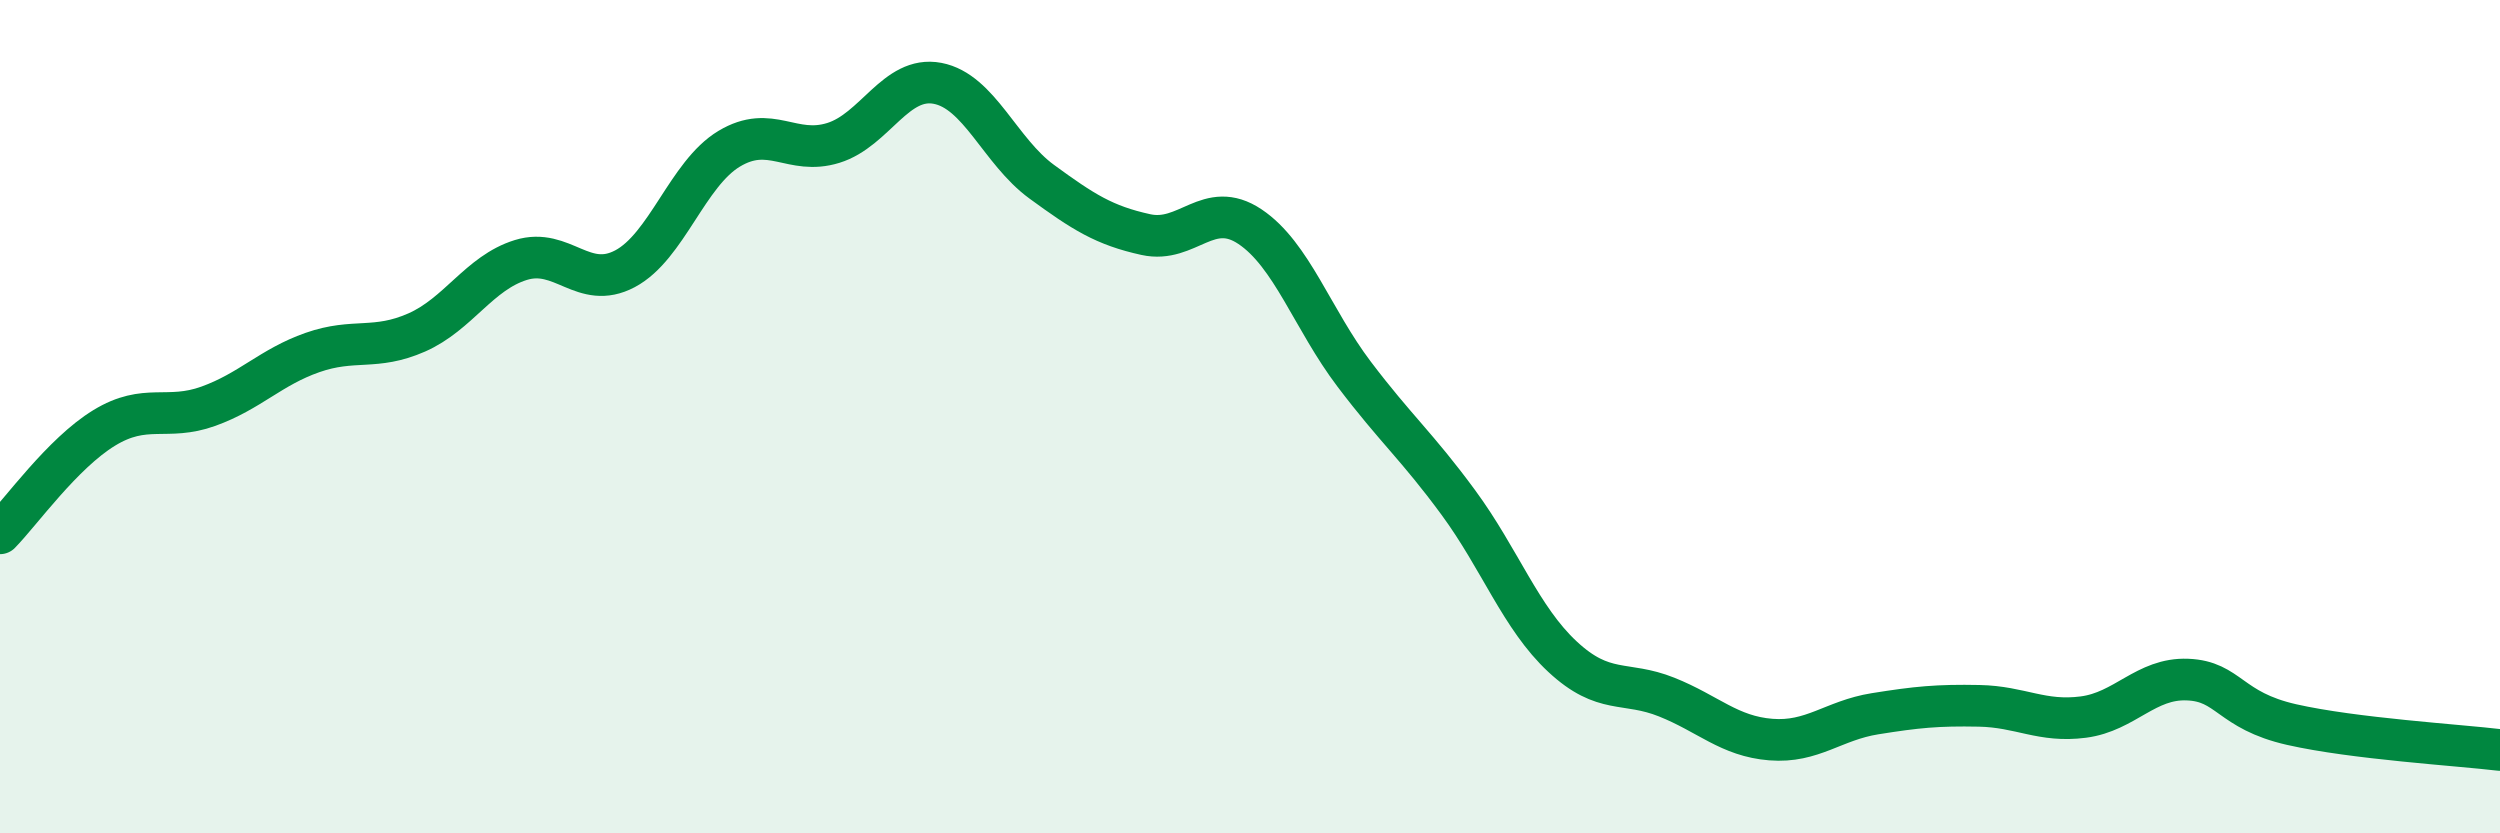
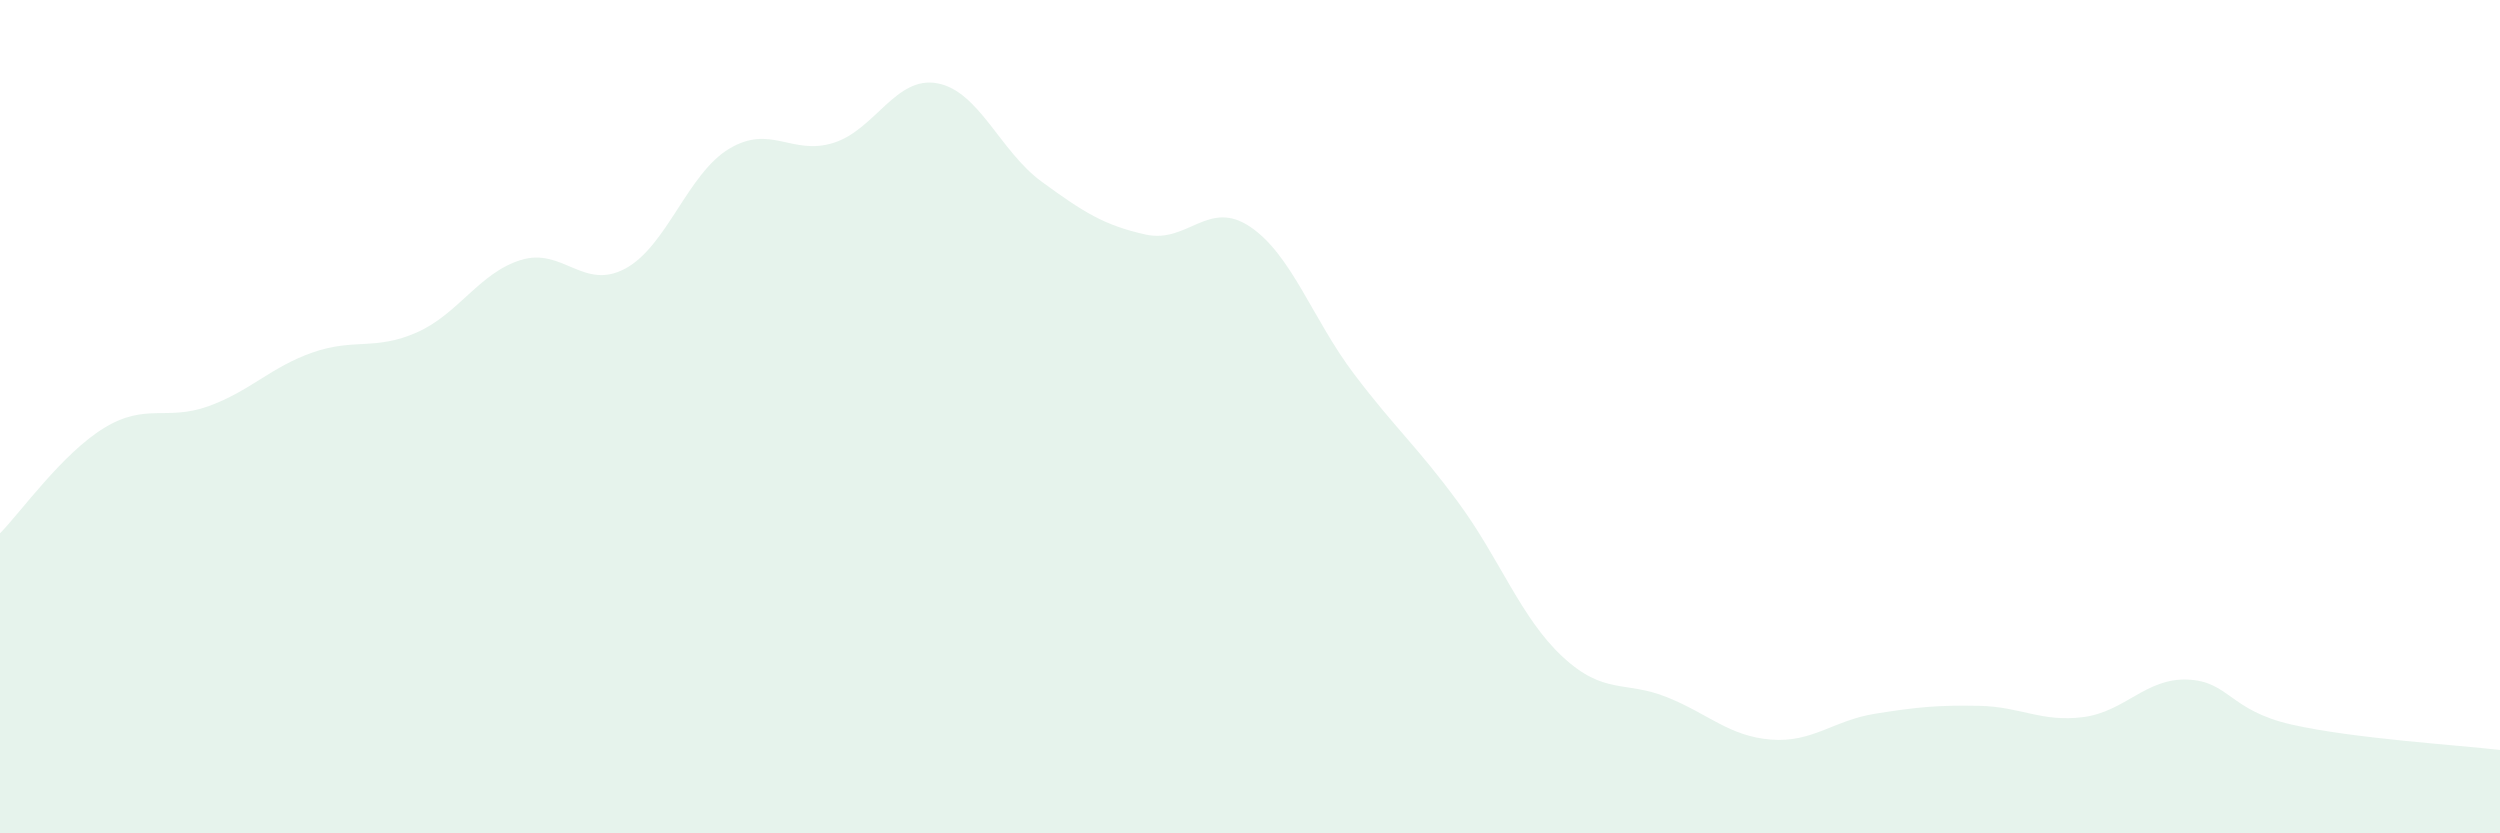
<svg xmlns="http://www.w3.org/2000/svg" width="60" height="20" viewBox="0 0 60 20">
  <path d="M 0,12.8 C 0.5,12.29 1.5,10.88 2.5,10.27 C 3.5,9.66 4,10.11 5,9.75 C 6,9.39 6.5,8.81 7.5,8.46 C 8.5,8.11 9,8.42 10,7.98 C 11,7.54 11.5,6.55 12.5,6.24 C 13.5,5.93 14,6.98 15,6.45 C 16,5.92 16.5,4.17 17.5,3.57 C 18.5,2.97 19,3.74 20,3.43 C 21,3.12 21.5,1.81 22.5,2 C 23.5,2.19 24,3.63 25,4.36 C 26,5.09 26.5,5.41 27.5,5.63 C 28.5,5.85 29,4.77 30,5.44 C 31,6.11 31.5,7.66 32.5,8.98 C 33.5,10.3 34,10.7 35,12.06 C 36,13.42 36.5,14.83 37.5,15.76 C 38.5,16.69 39,16.33 40,16.73 C 41,17.13 41.5,17.67 42.5,17.75 C 43.5,17.83 44,17.29 45,17.13 C 46,16.97 46.5,16.92 47.5,16.94 C 48.5,16.96 49,17.34 50,17.21 C 51,17.08 51.5,16.27 52.5,16.31 C 53.5,16.35 53.5,17.05 55,17.39 C 56.5,17.73 59,17.88 60,18L60 20L0 20Z" fill="#008740" opacity="0.1" stroke-linecap="round" stroke-linejoin="round" />
-   <path d="M 0,12.8 C 0.5,12.29 1.5,10.88 2.5,10.27 C 3.5,9.66 4,10.11 5,9.75 C 6,9.39 6.5,8.81 7.5,8.46 C 8.5,8.11 9,8.42 10,7.98 C 11,7.54 11.5,6.55 12.5,6.24 C 13.5,5.93 14,6.98 15,6.45 C 16,5.92 16.5,4.17 17.5,3.57 C 18.5,2.97 19,3.74 20,3.43 C 21,3.12 21.5,1.81 22.5,2 C 23.5,2.19 24,3.63 25,4.36 C 26,5.09 26.5,5.41 27.5,5.63 C 28.5,5.85 29,4.77 30,5.44 C 31,6.11 31.5,7.66 32.5,8.98 C 33.5,10.3 34,10.7 35,12.06 C 36,13.42 36.5,14.83 37.5,15.76 C 38.5,16.69 39,16.33 40,16.73 C 41,17.13 41.5,17.67 42.5,17.75 C 43.5,17.83 44,17.29 45,17.13 C 46,16.97 46.5,16.92 47.5,16.94 C 48.5,16.96 49,17.34 50,17.21 C 51,17.08 51.5,16.27 52.5,16.31 C 53.5,16.35 53.5,17.05 55,17.39 C 56.5,17.73 59,17.88 60,18" stroke="#008740" stroke-width="1" fill="none" stroke-linecap="round" stroke-linejoin="round" />
</svg>